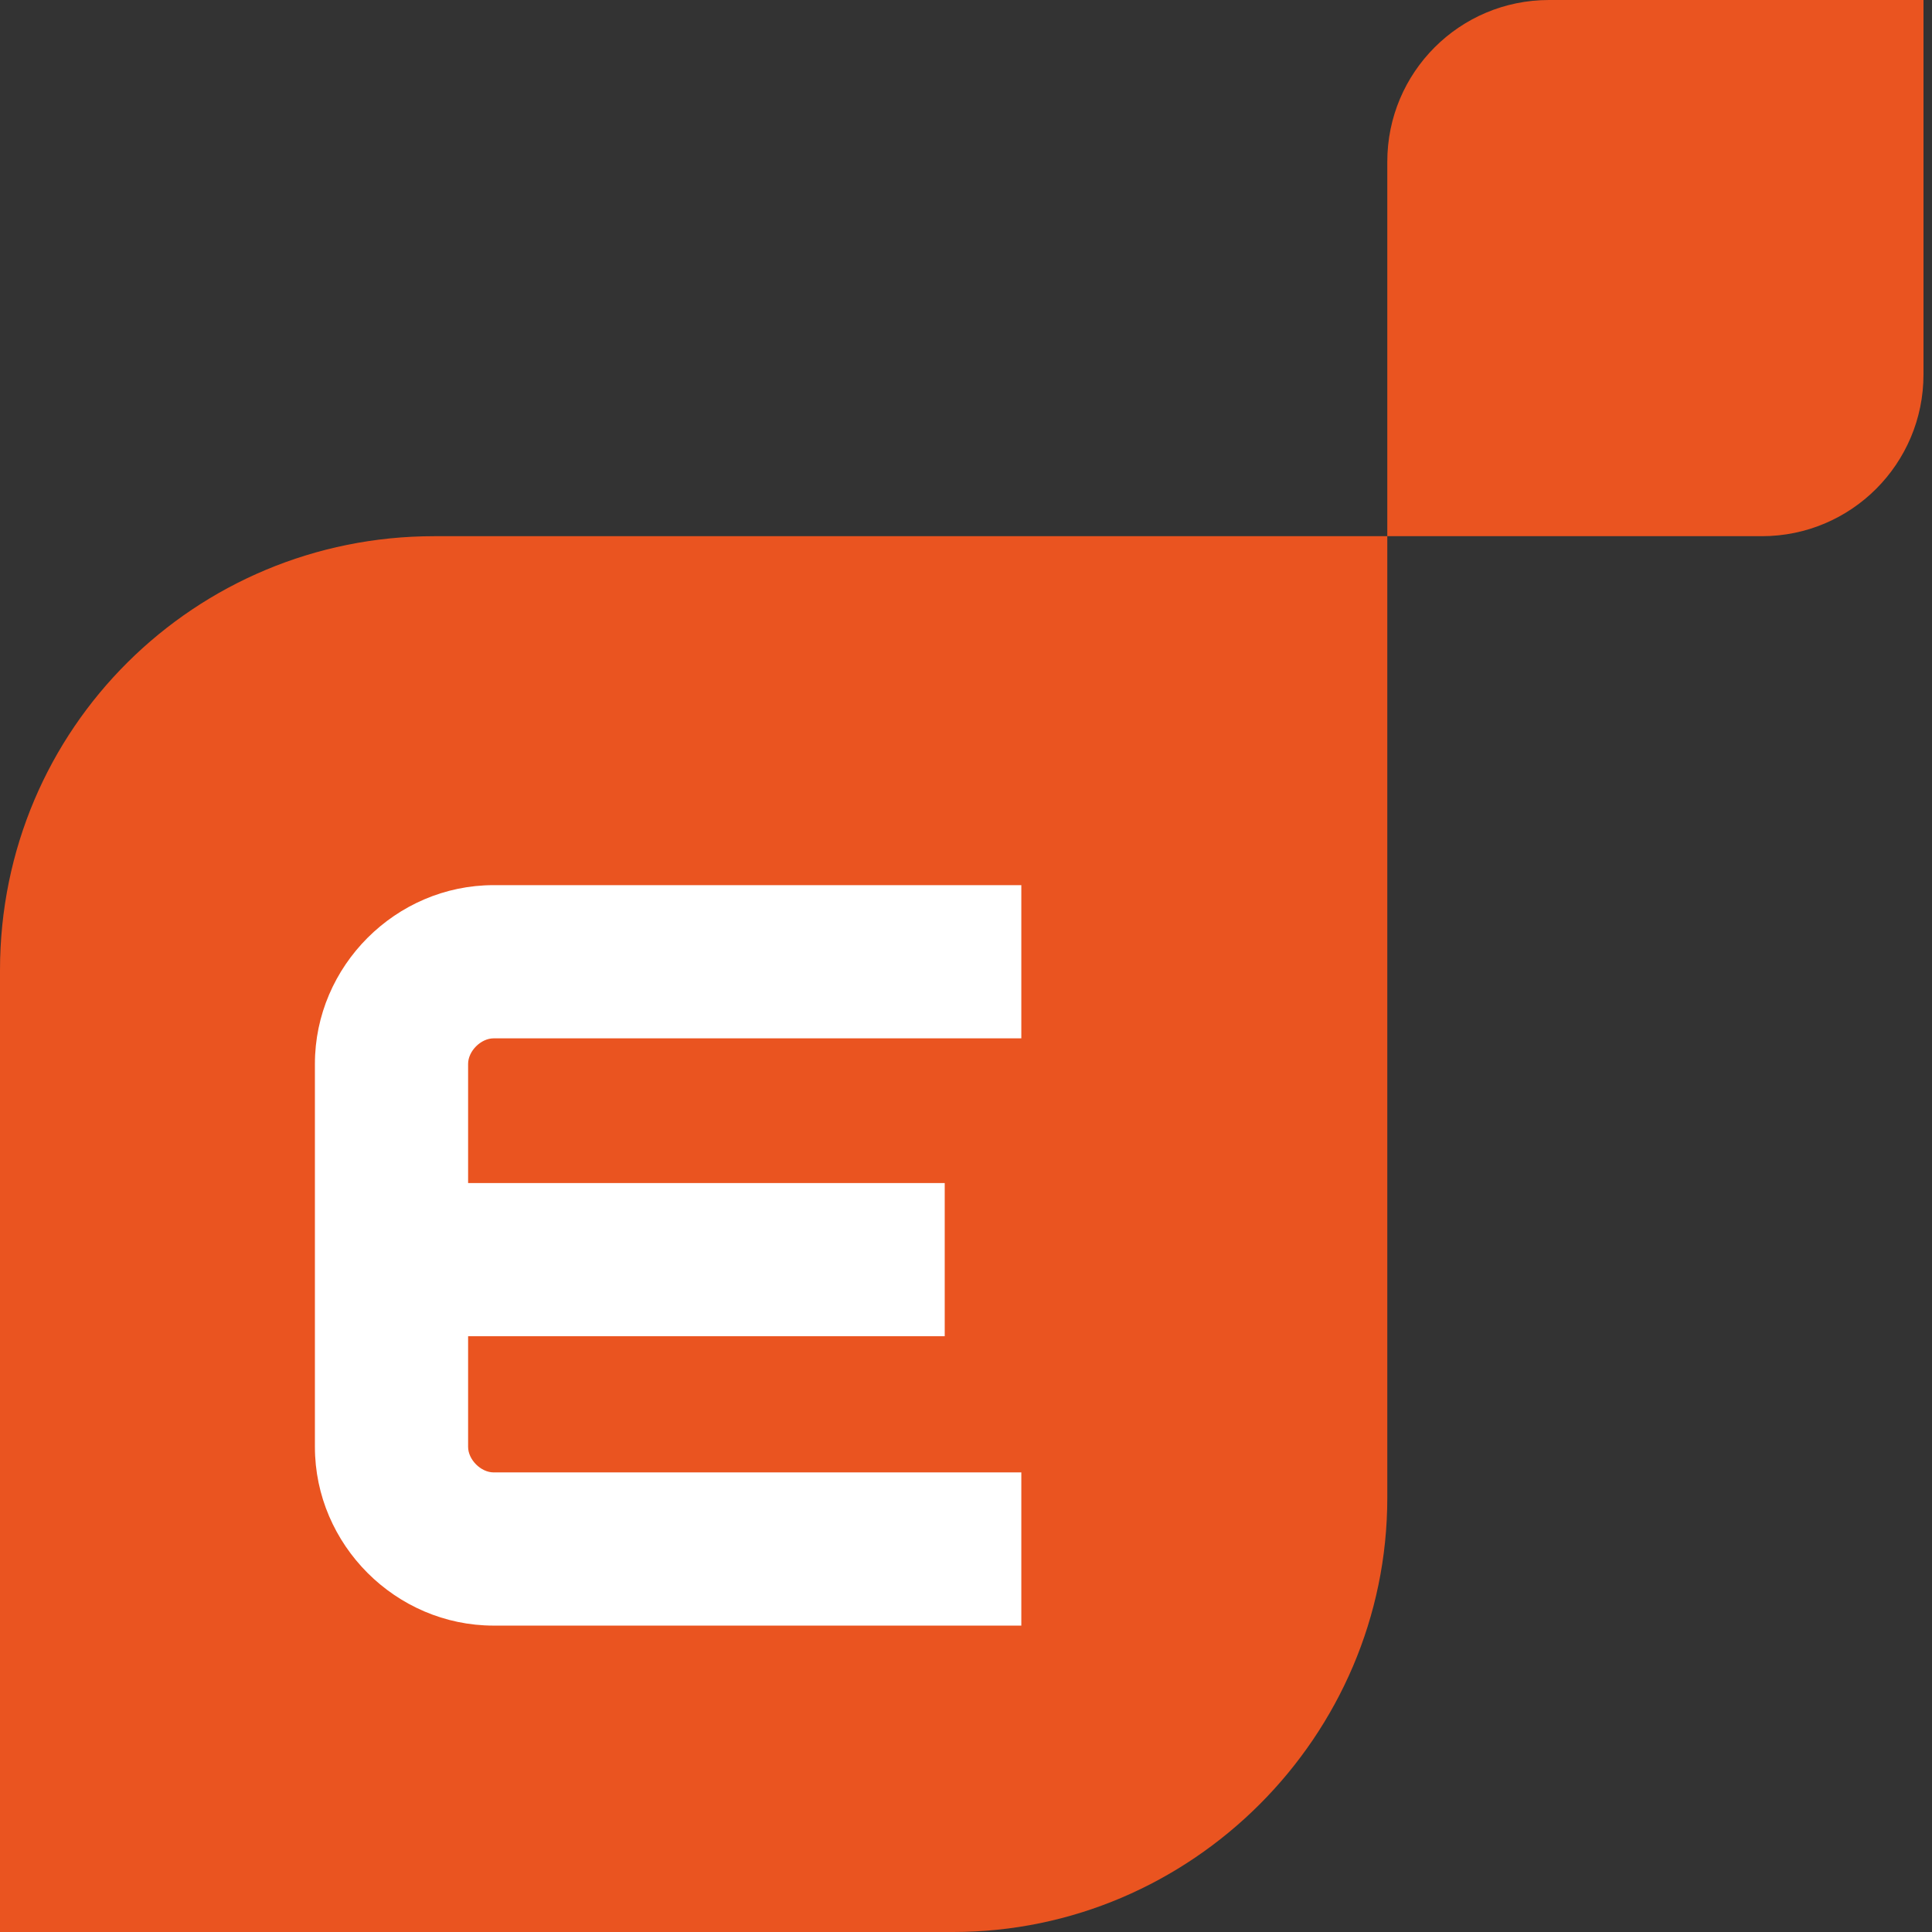
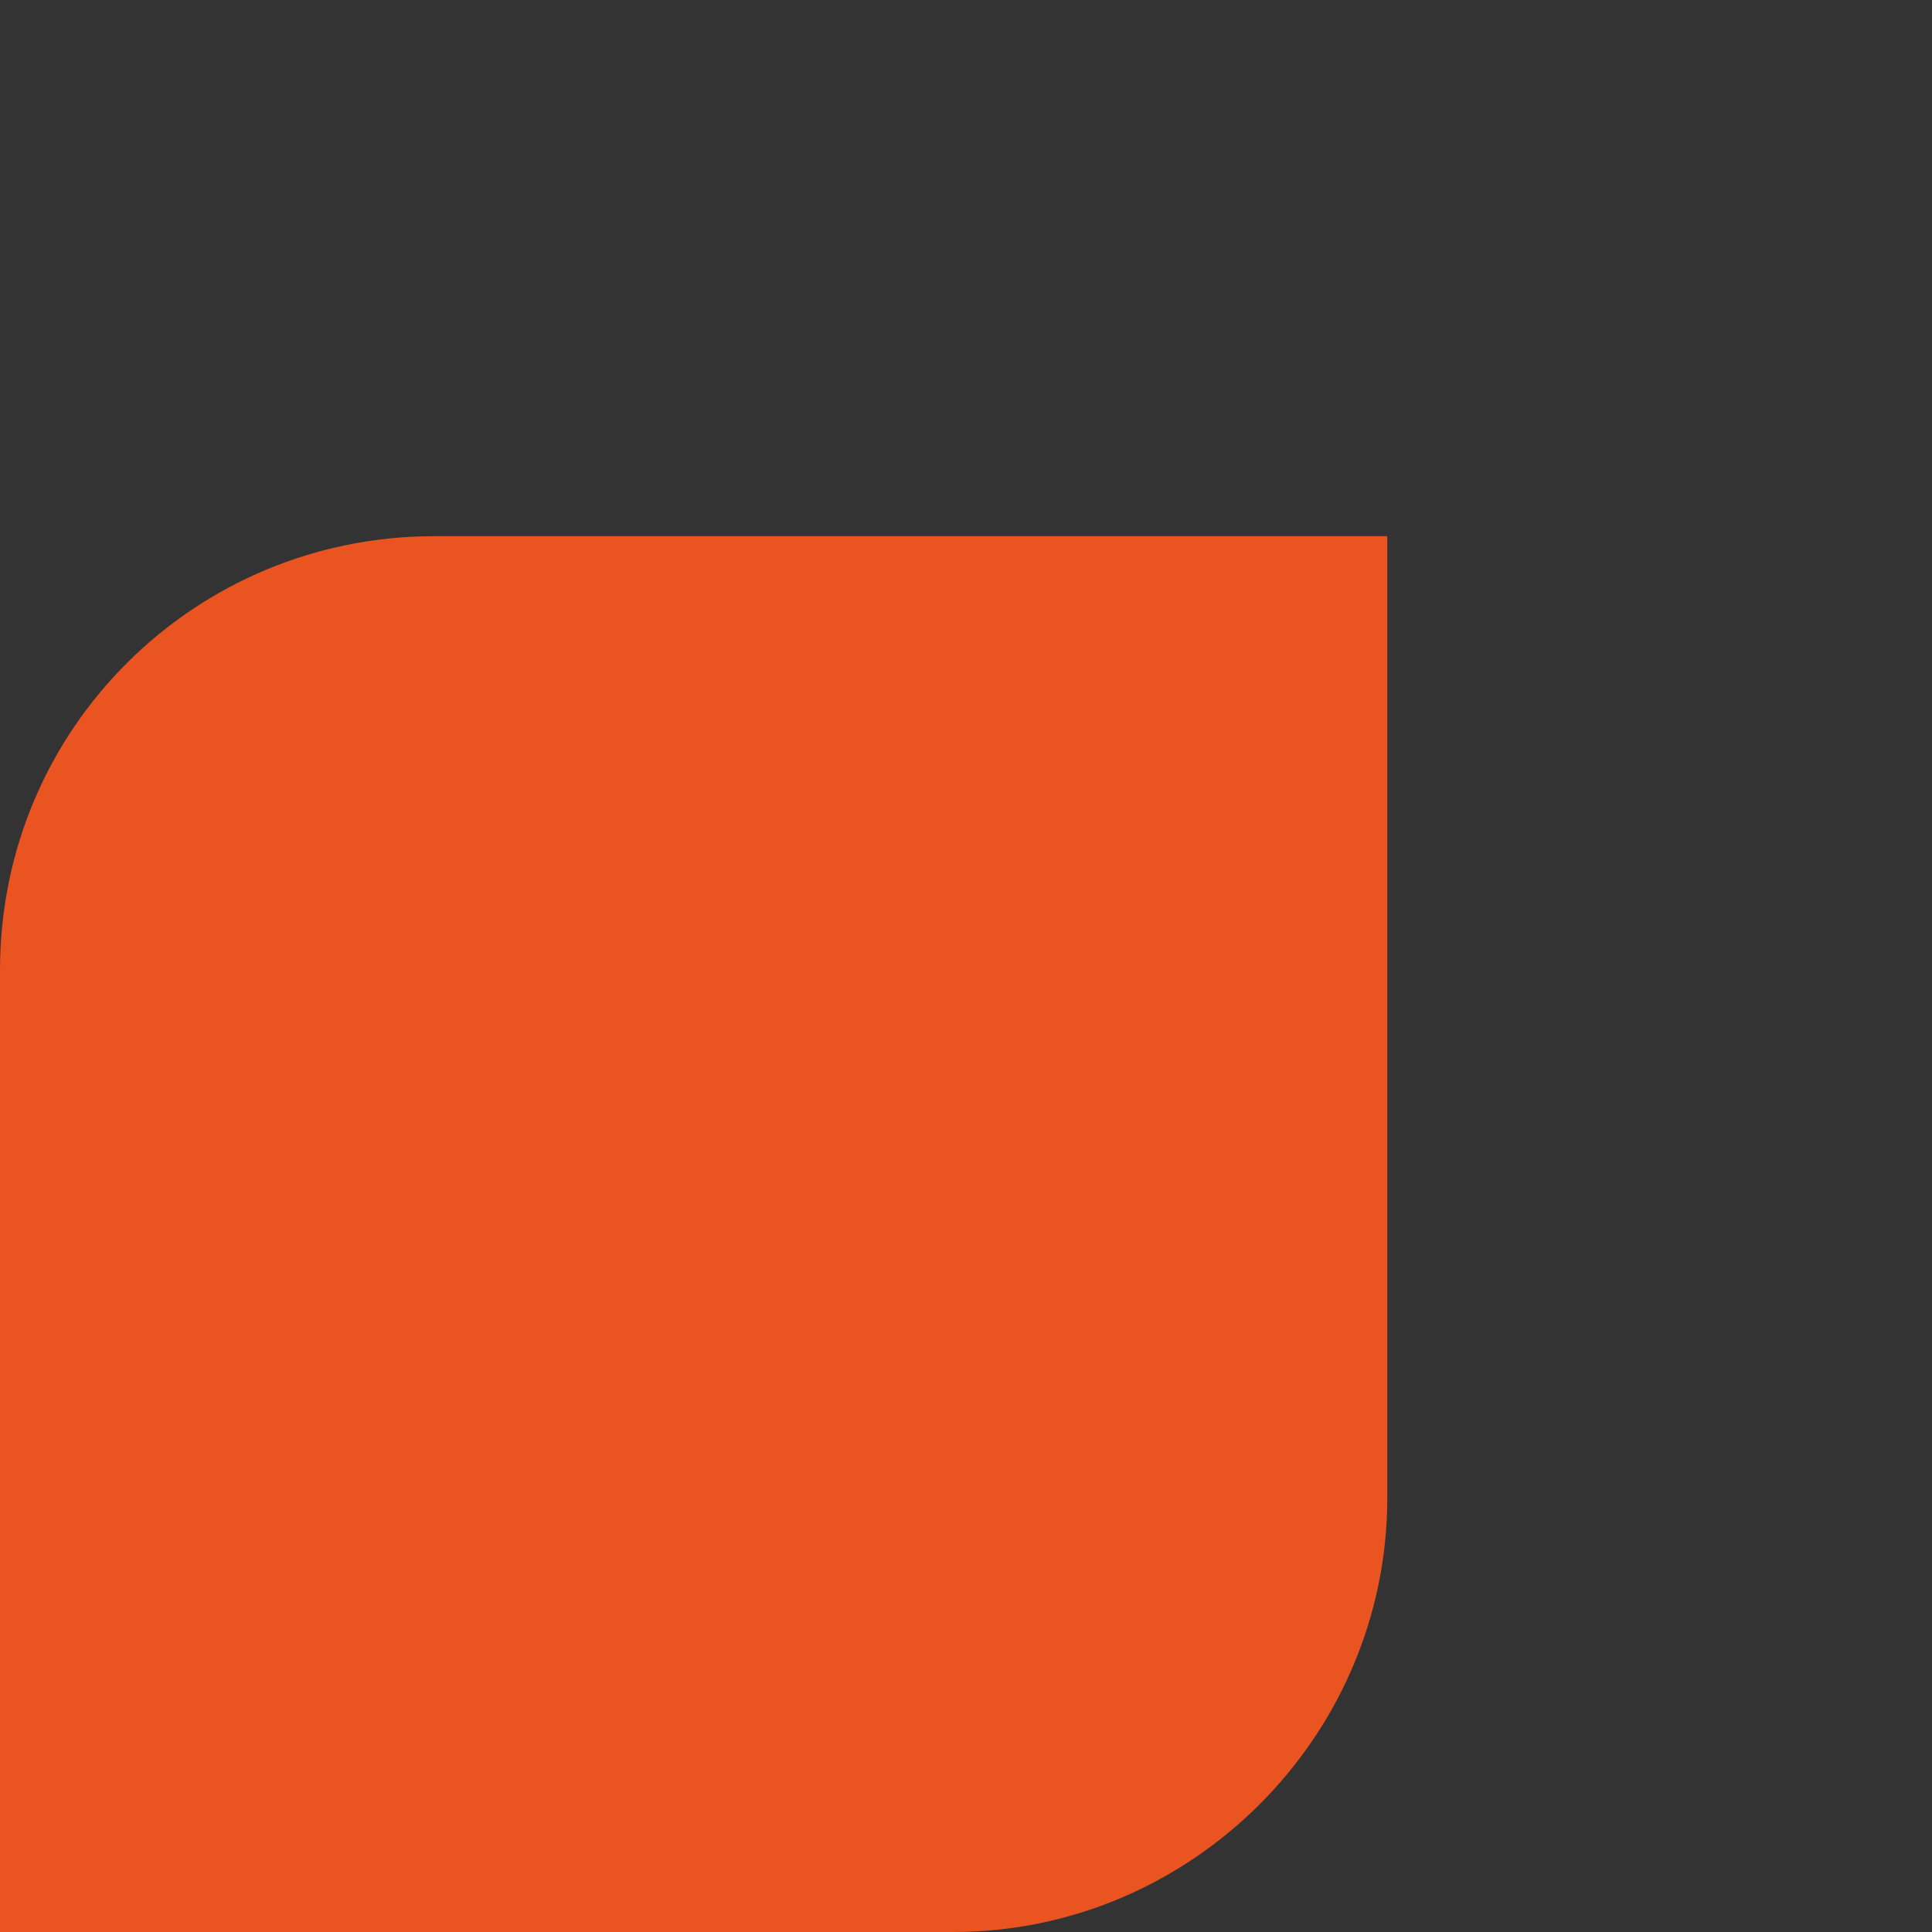
<svg xmlns="http://www.w3.org/2000/svg" version="1.1" id="Layer_1" x="0px" y="0px" viewBox="0 0 45.4 45.4" style="enable-background:new 0 0 45.4 45.4;" xml:space="preserve">
  <rect x="0" y="0" width="45.4" height="45.4" fill="#333333" stroke="none" />
  <style type="text/css">
	.st0{fill:#EA5420;}
	.st1{fill:#FFFFFF;}
</style>
  <g>
    <path class="st0" d="M32.6,12.6H10.2C4.6,12.6,0,17.1,0,22.8v22.6h22.4c5.6,0,10.2-4.6,10.2-10.2V12.6z" />
-     <path class="st0" d="M32.6,12.6h8.8c2.1,0,3.8-1.7,3.8-3.8V0h-8.8c-2.1,0-3.8,1.7-3.8,3.8V12.6z" />
  </g>
  <g>
-     <path class="st1" d="M7.4,25v9c0,2.3,1.9,4.2,4.2,4.2h12.4v-3.6H11.6c-0.3,0-0.6-0.3-0.6-0.6v-2.6h11.2v-3.6H11V25   c0-0.3,0.3-0.6,0.6-0.6h12.4v-3.6H11.6C9.3,20.8,7.4,22.7,7.4,25z" />
-   </g>
+     </g>
</svg>